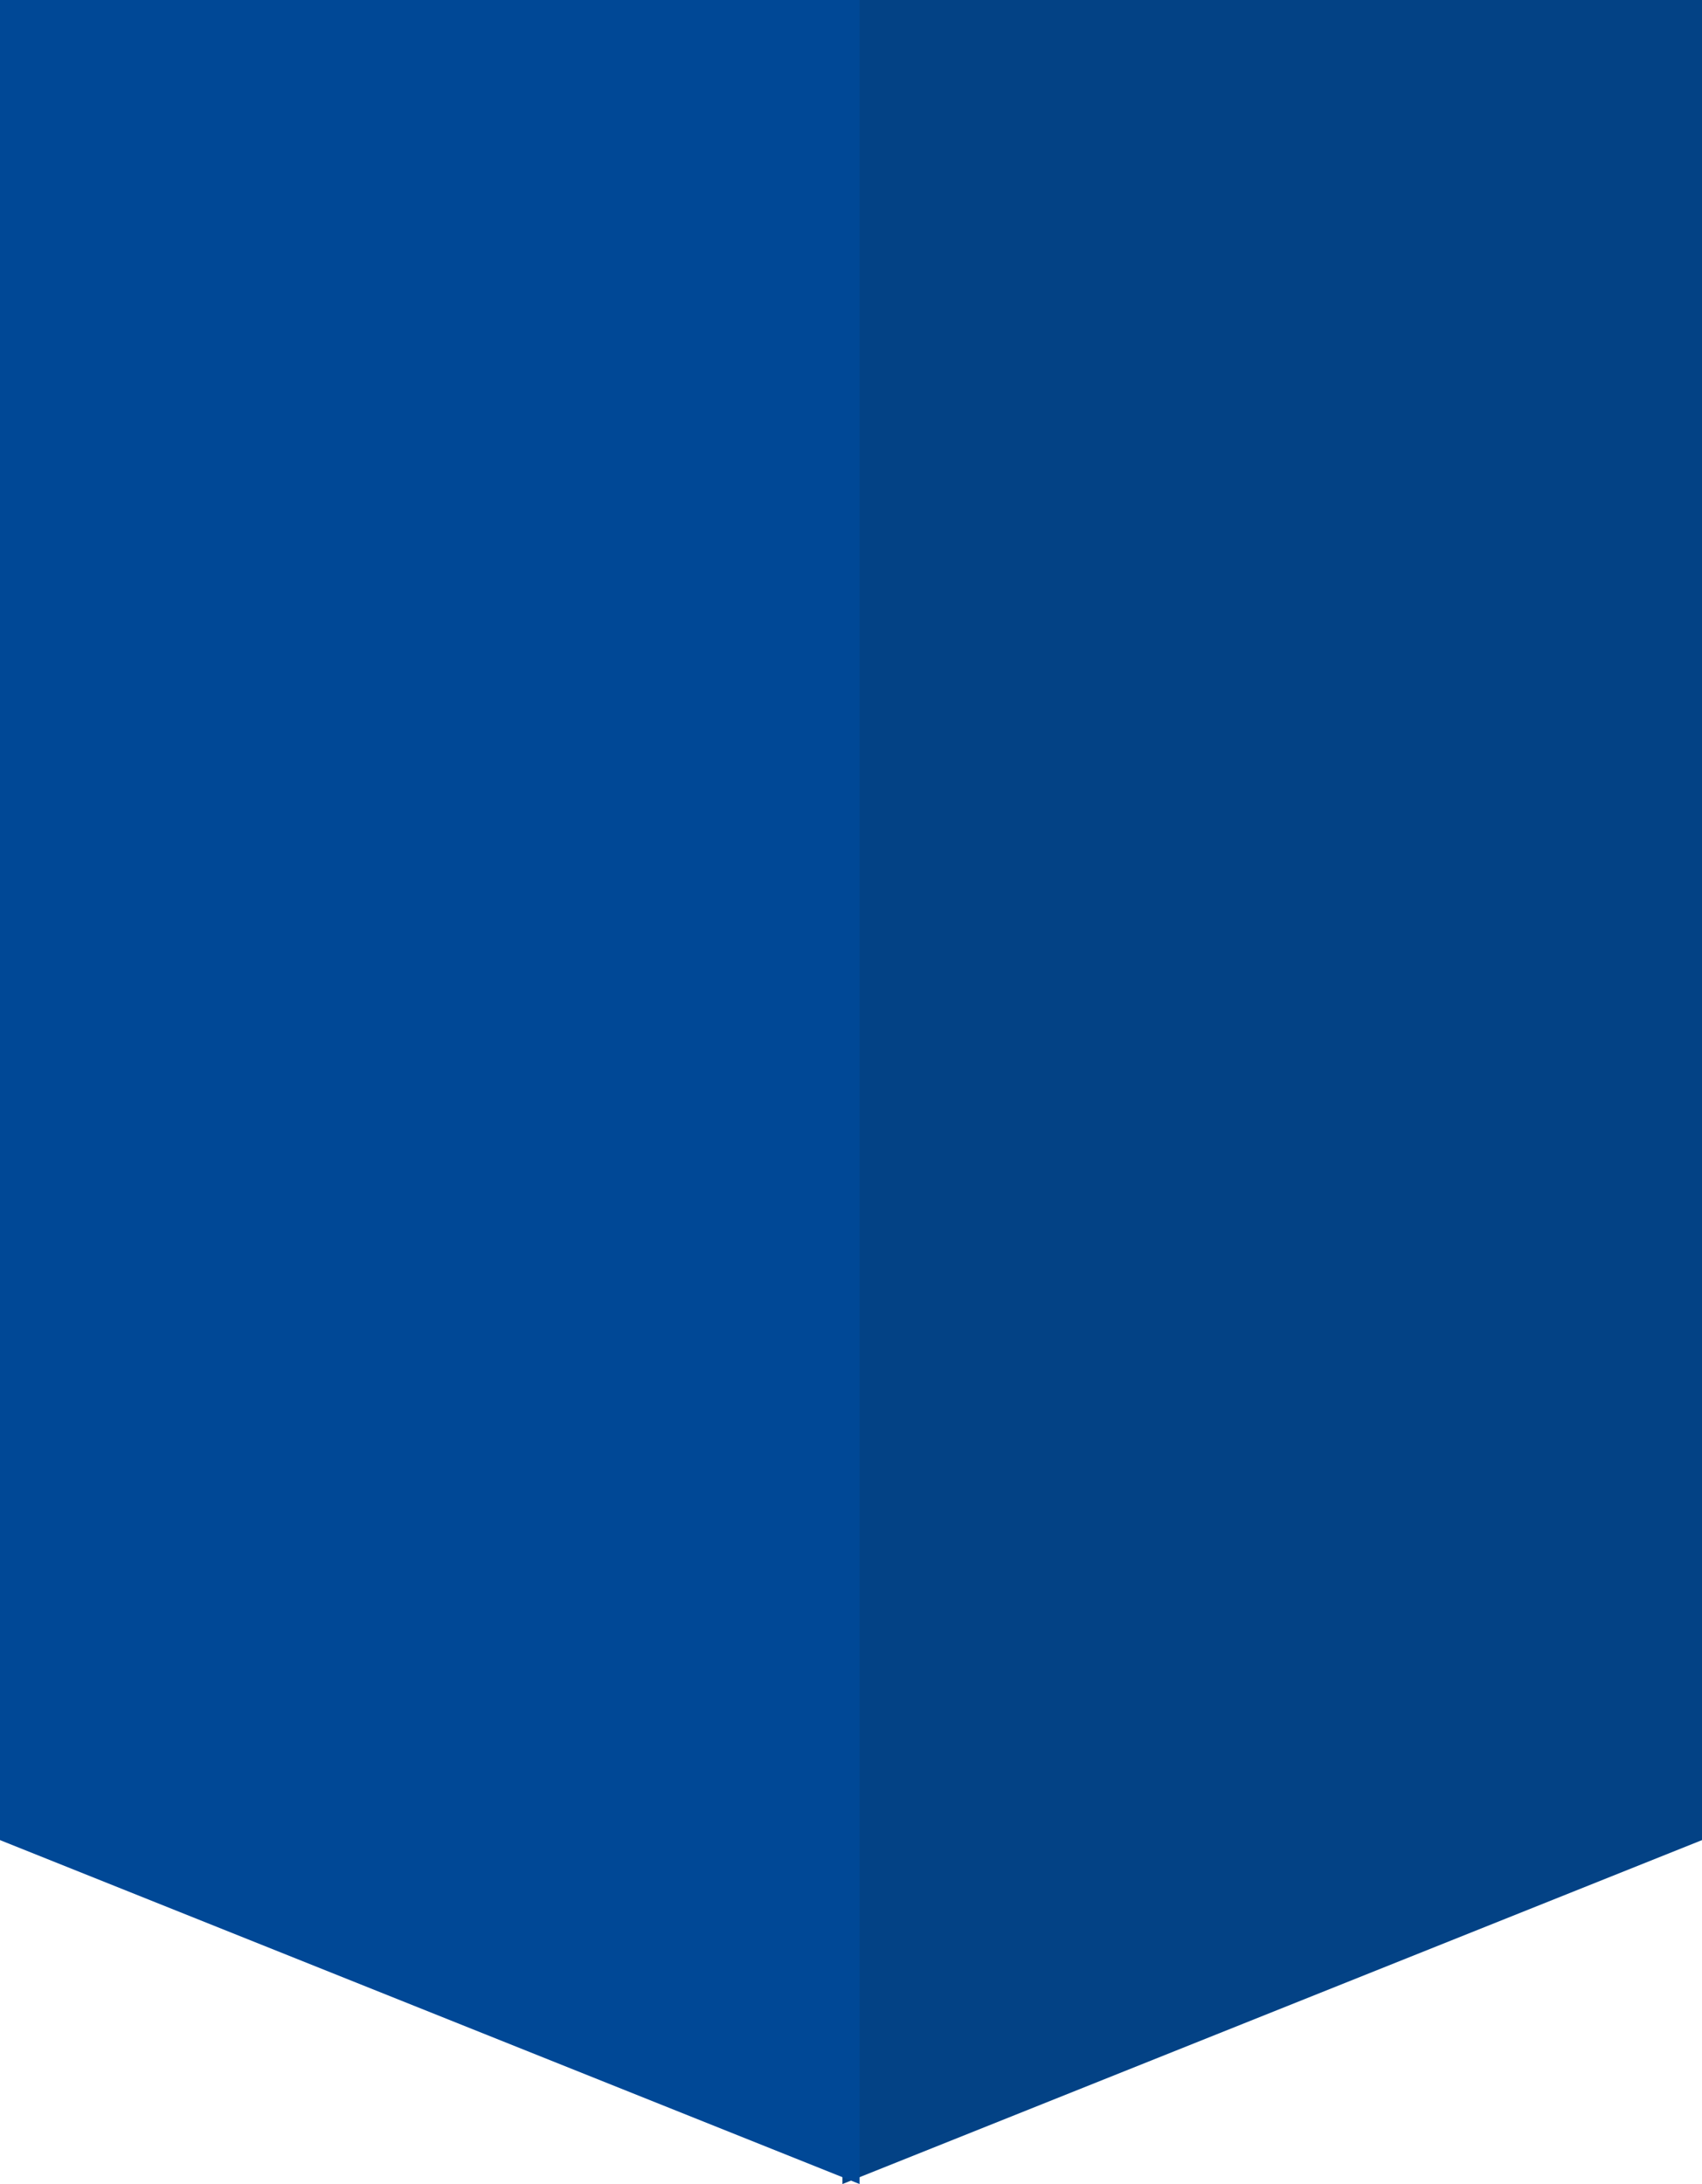
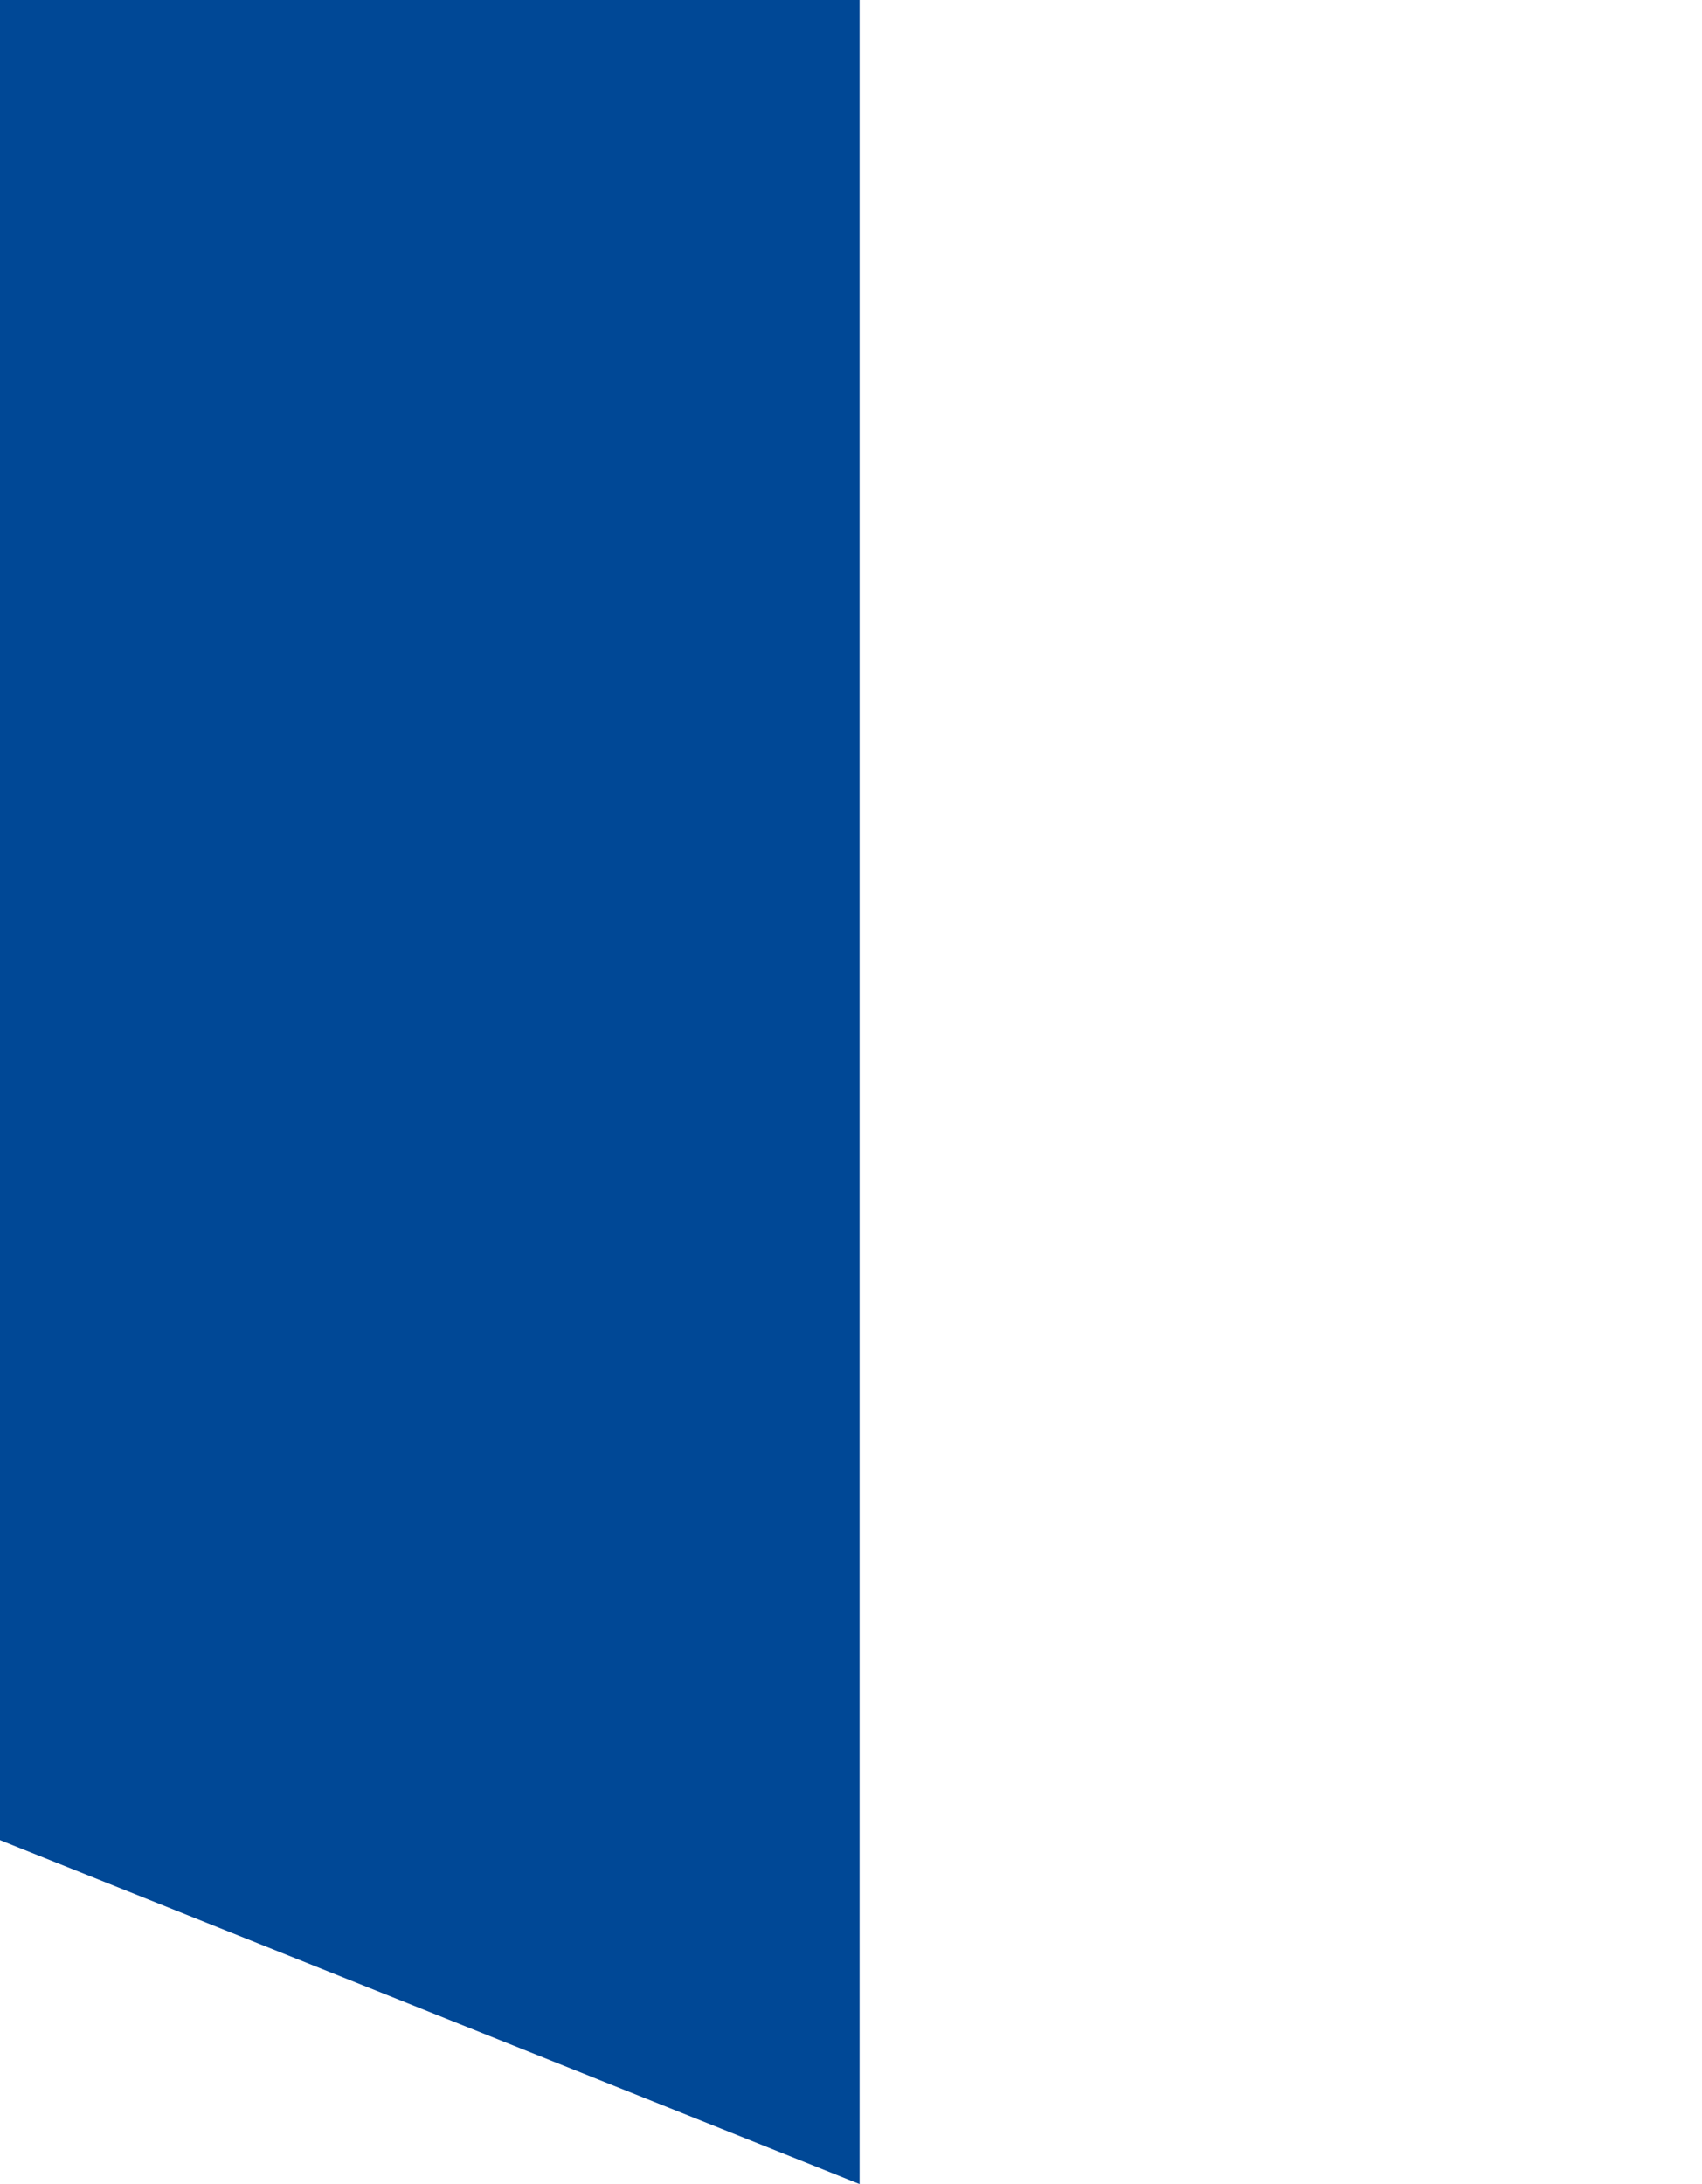
<svg xmlns="http://www.w3.org/2000/svg" id="コンポーネント_60_12" data-name="コンポーネント 60 – 12" width="99" height="127" viewBox="0 0 99 127">
-   <path id="パス_20139" data-name="パス 20139" d="M0,0H50V107L0,127Z" transform="translate(49)" fill="#034285" />
  <path id="パス_20138" data-name="パス 20138" d="M0,0H50V127L0,107Z" fill="#004896" />
</svg>